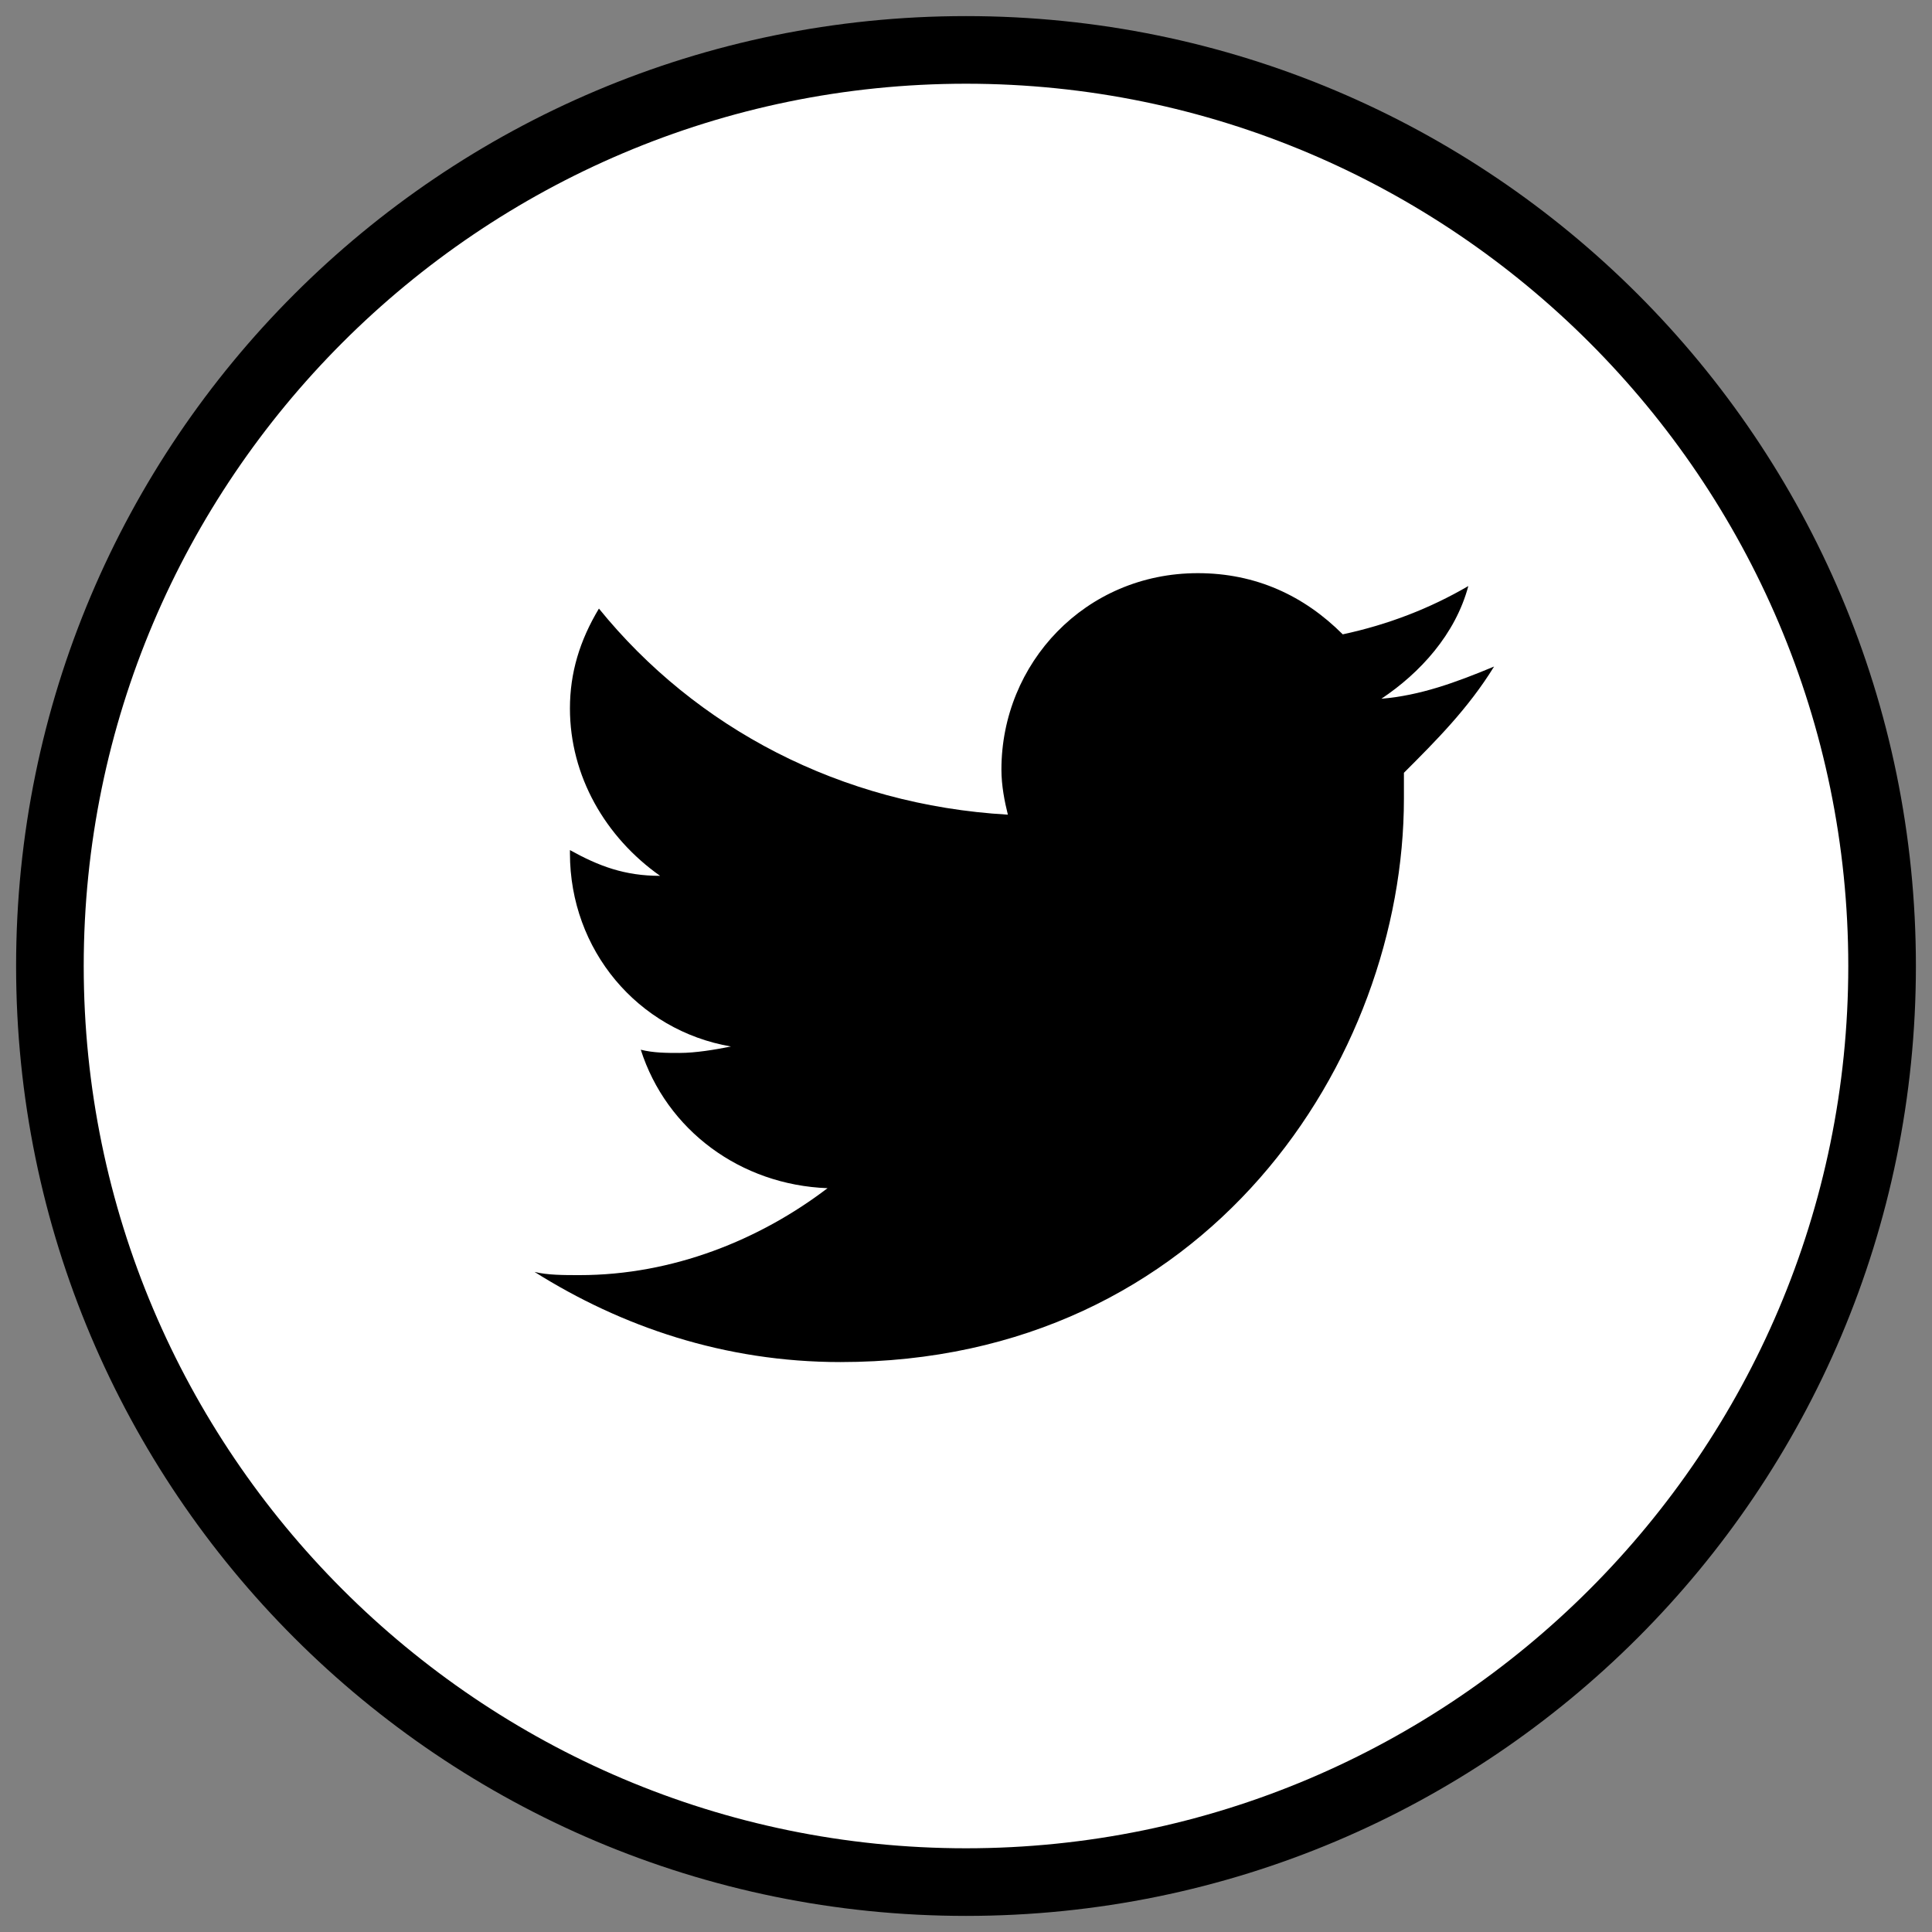
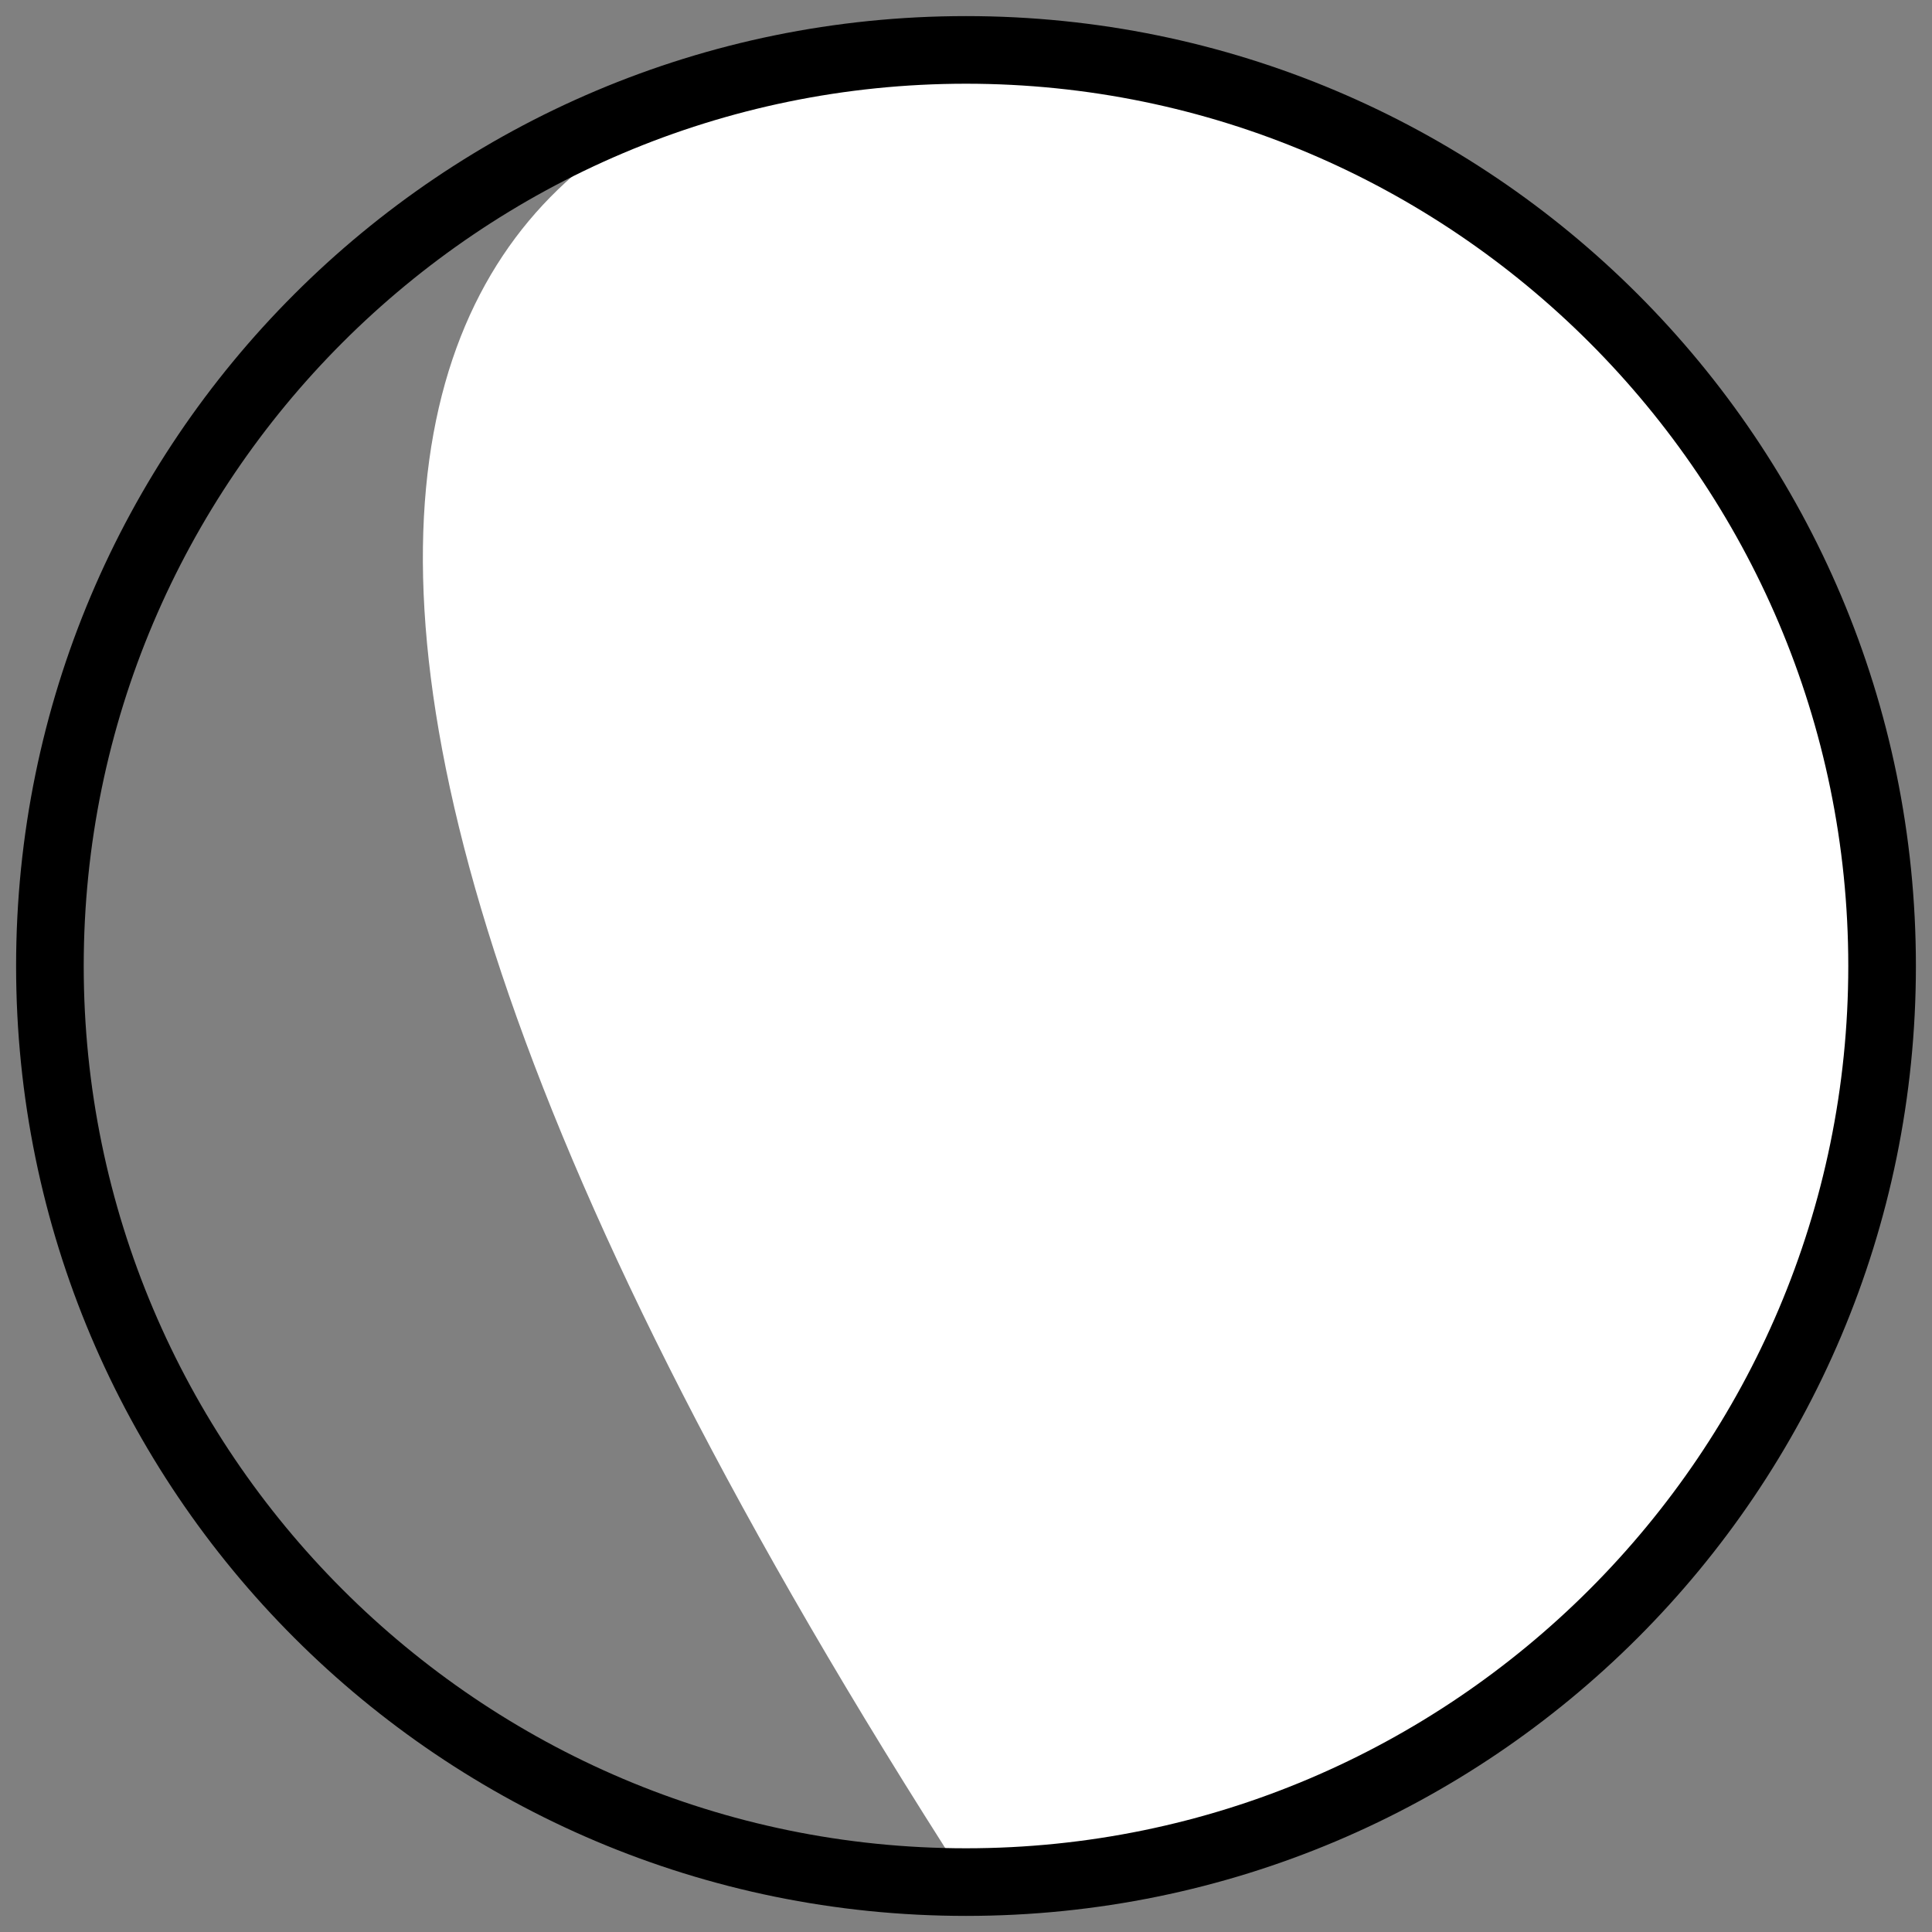
<svg xmlns="http://www.w3.org/2000/svg" version="1.1" id="レイヤー_1" x="0px" y="0px" viewBox="0 0 60 60" style="enable-background:new 0 0 60 60;" xml:space="preserve">
  <rect x="0" y="0" width="60" height="60" fill="#808080" stroke="none" />
  <style type="text/css">
	.st0{fill-rule:evenodd;clip-rule:evenodd;fill:#FFFFFF;}
</style>
  <g>
-     <path class="st0" d="M30,58.4C14.3,58.4,1.6,45.7,1.6,30C1.6,14.3,14.3,1.6,30,1.6S58.4,14.3,58.4,30C58.4,45.7,45.7,58.4,30,58.4z   " />
+     <path class="st0" d="M30,58.4C1.6,14.3,14.3,1.6,30,1.6S58.4,14.3,58.4,30C58.4,45.7,45.7,58.4,30,58.4z   " />
    <path d="M30,2.6c15.1,0,27.4,12.3,27.4,27.4S45.1,57.4,30,57.4S2.6,45.1,2.6,30S14.9,2.6,30,2.6 M30,0.5C13.7,0.5,0.5,13.7,0.5,30   S13.7,59.5,30,59.5S59.5,46.3,59.5,30S46.3,0.5,30,0.5L30,0.5z" />
  </g>
-   <path d="M46.4,20.7c-1.2,0.5-2.3,0.9-3.5,1c1.2-0.8,2.3-2,2.7-3.5c-1.2,0.7-2.5,1.2-3.9,1.5c-1.2-1.2-2.7-1.9-4.5-1.9  c-3.5,0-6.1,2.8-6.1,6.1c0,0.5,0.1,1,0.2,1.4c-5.2-0.3-9.7-2.7-12.7-6.4c-0.6,1-0.9,2-0.9,3.1c0,2.1,1.1,4,2.8,5.2  c-1.1,0-1.9-0.3-2.8-0.8v0.1c0,3,2.1,5.5,5,6c-0.5,0.1-1.1,0.2-1.6,0.2c-0.4,0-0.8,0-1.2-0.1c0.8,2.5,3.1,4.2,5.8,4.3  c-2.1,1.6-4.8,2.7-7.7,2.7c-0.5,0-1,0-1.4-0.1c2.7,1.7,5.9,2.8,9.5,2.8c11.4,0,17.5-9.4,17.5-17.5v-0.8C44.6,23,45.6,22,46.4,20.7  L46.4,20.7z" />
</svg>